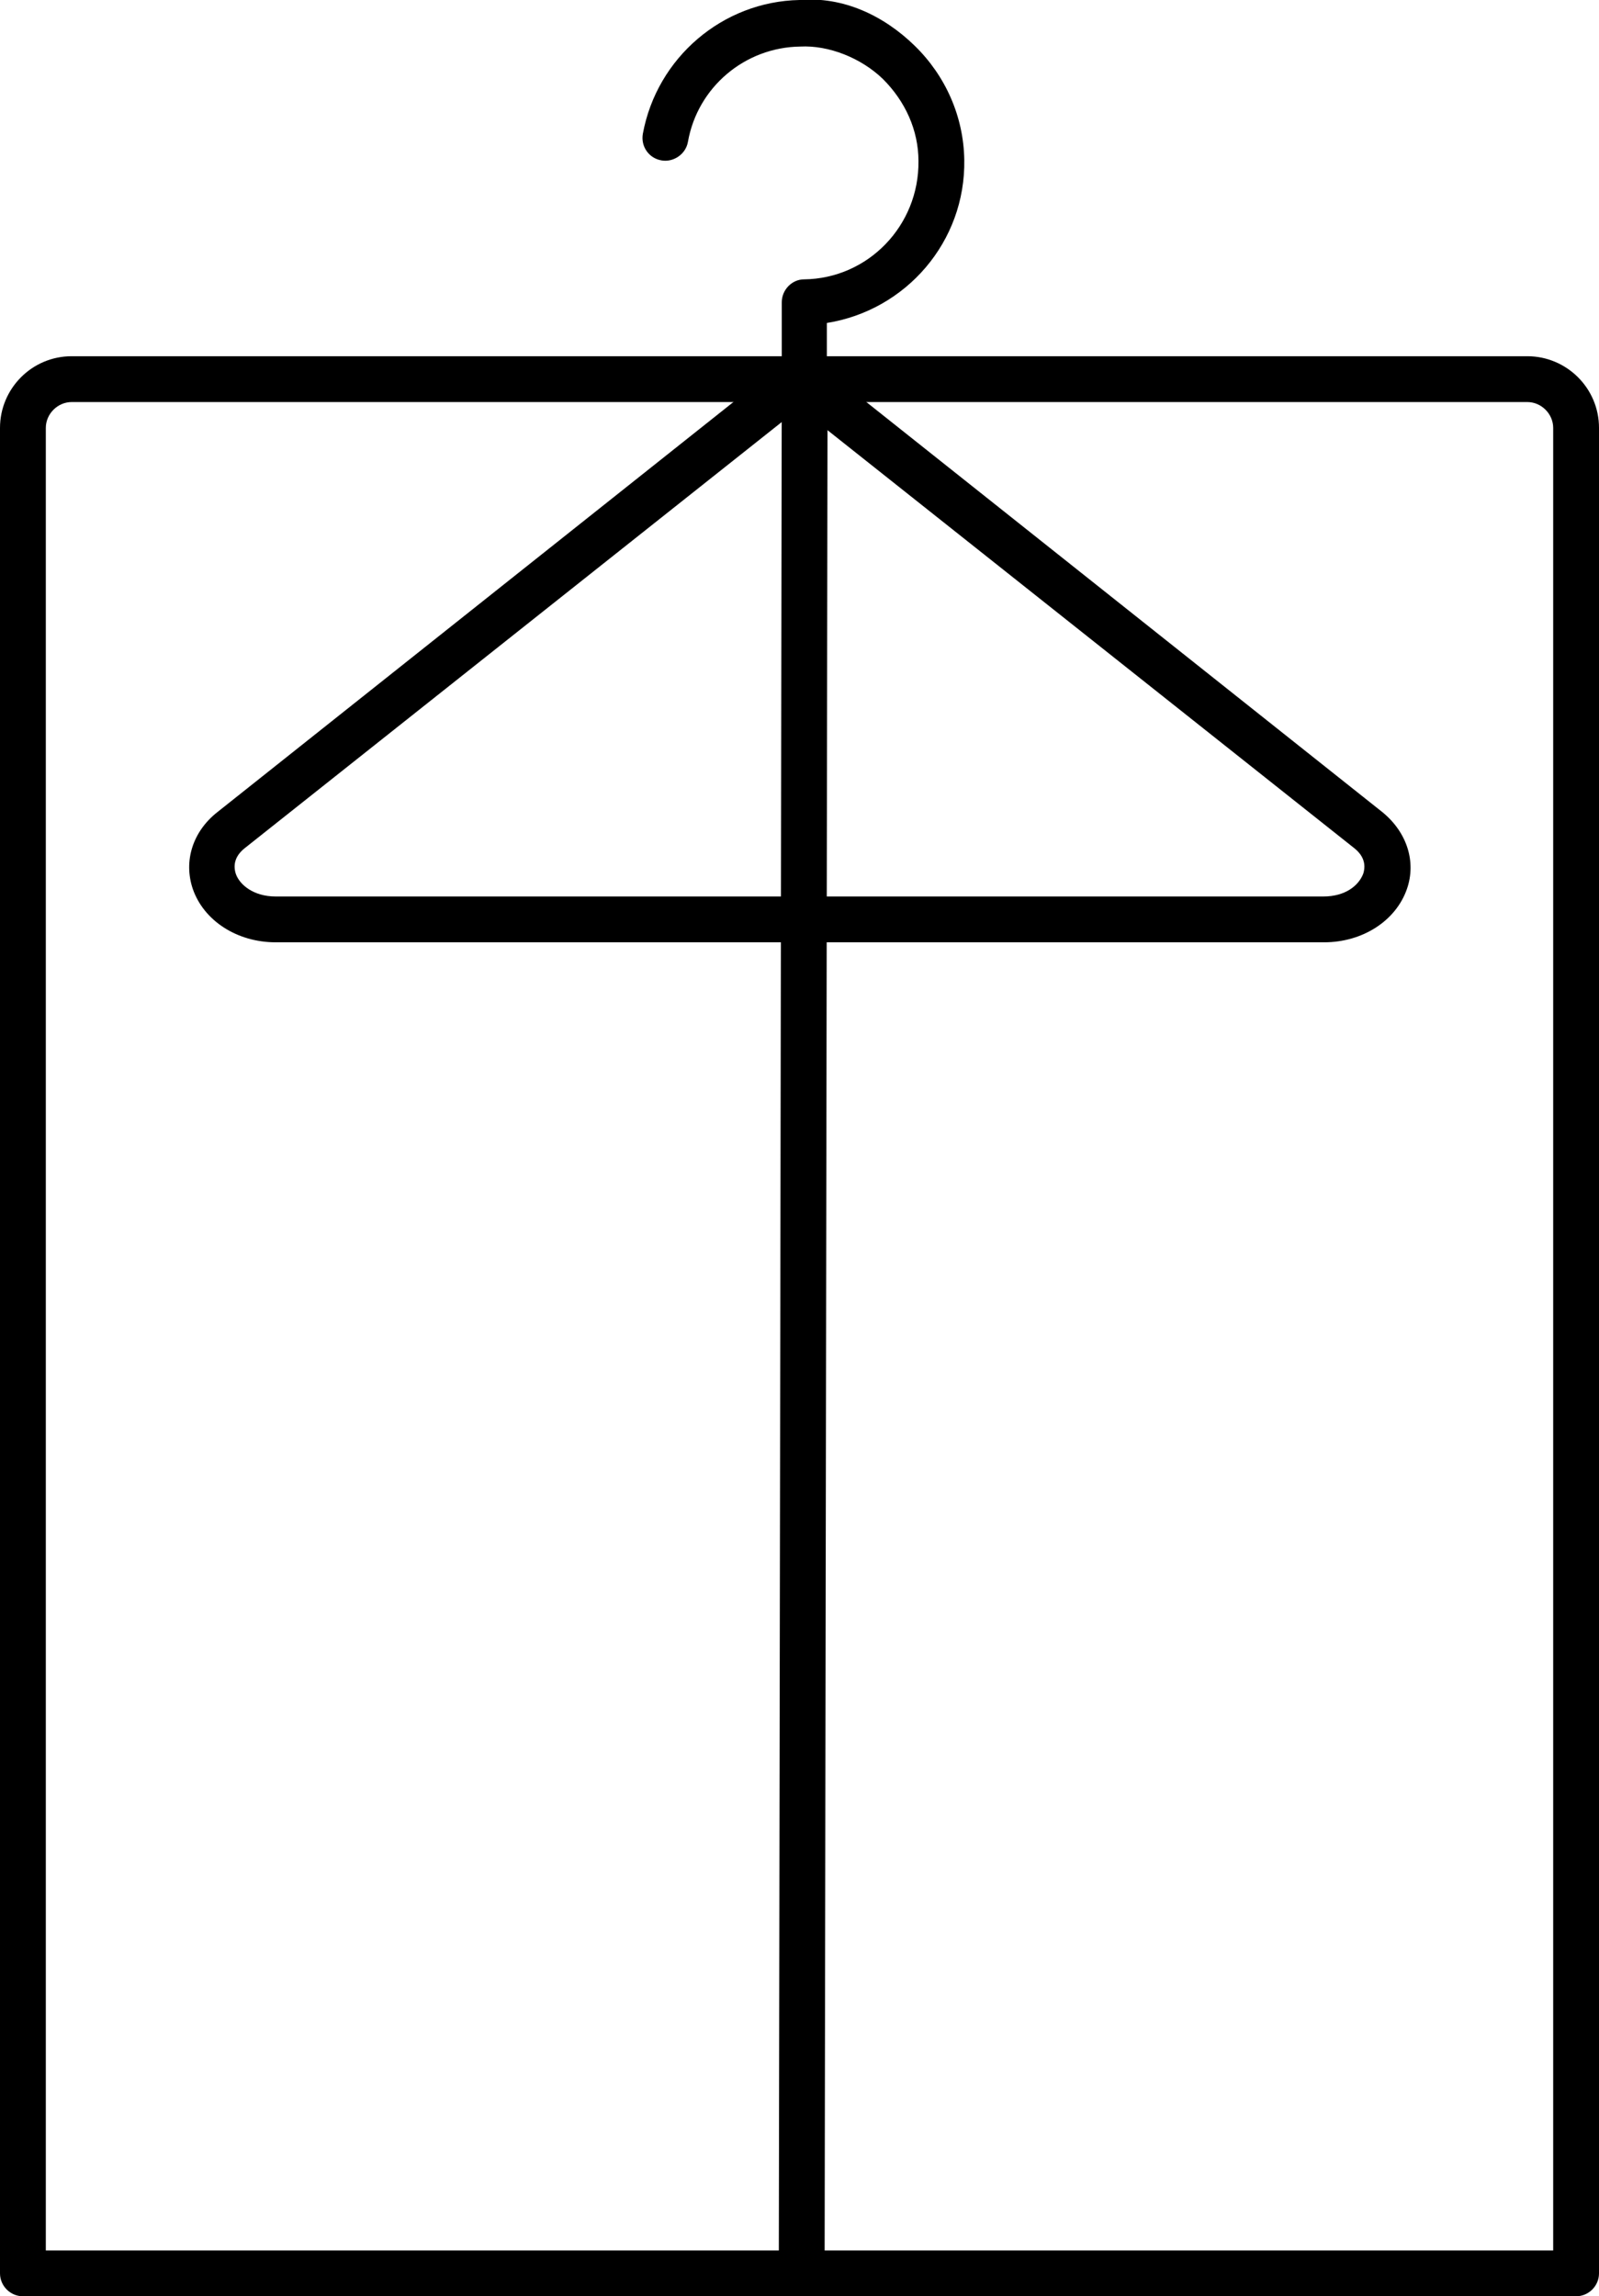
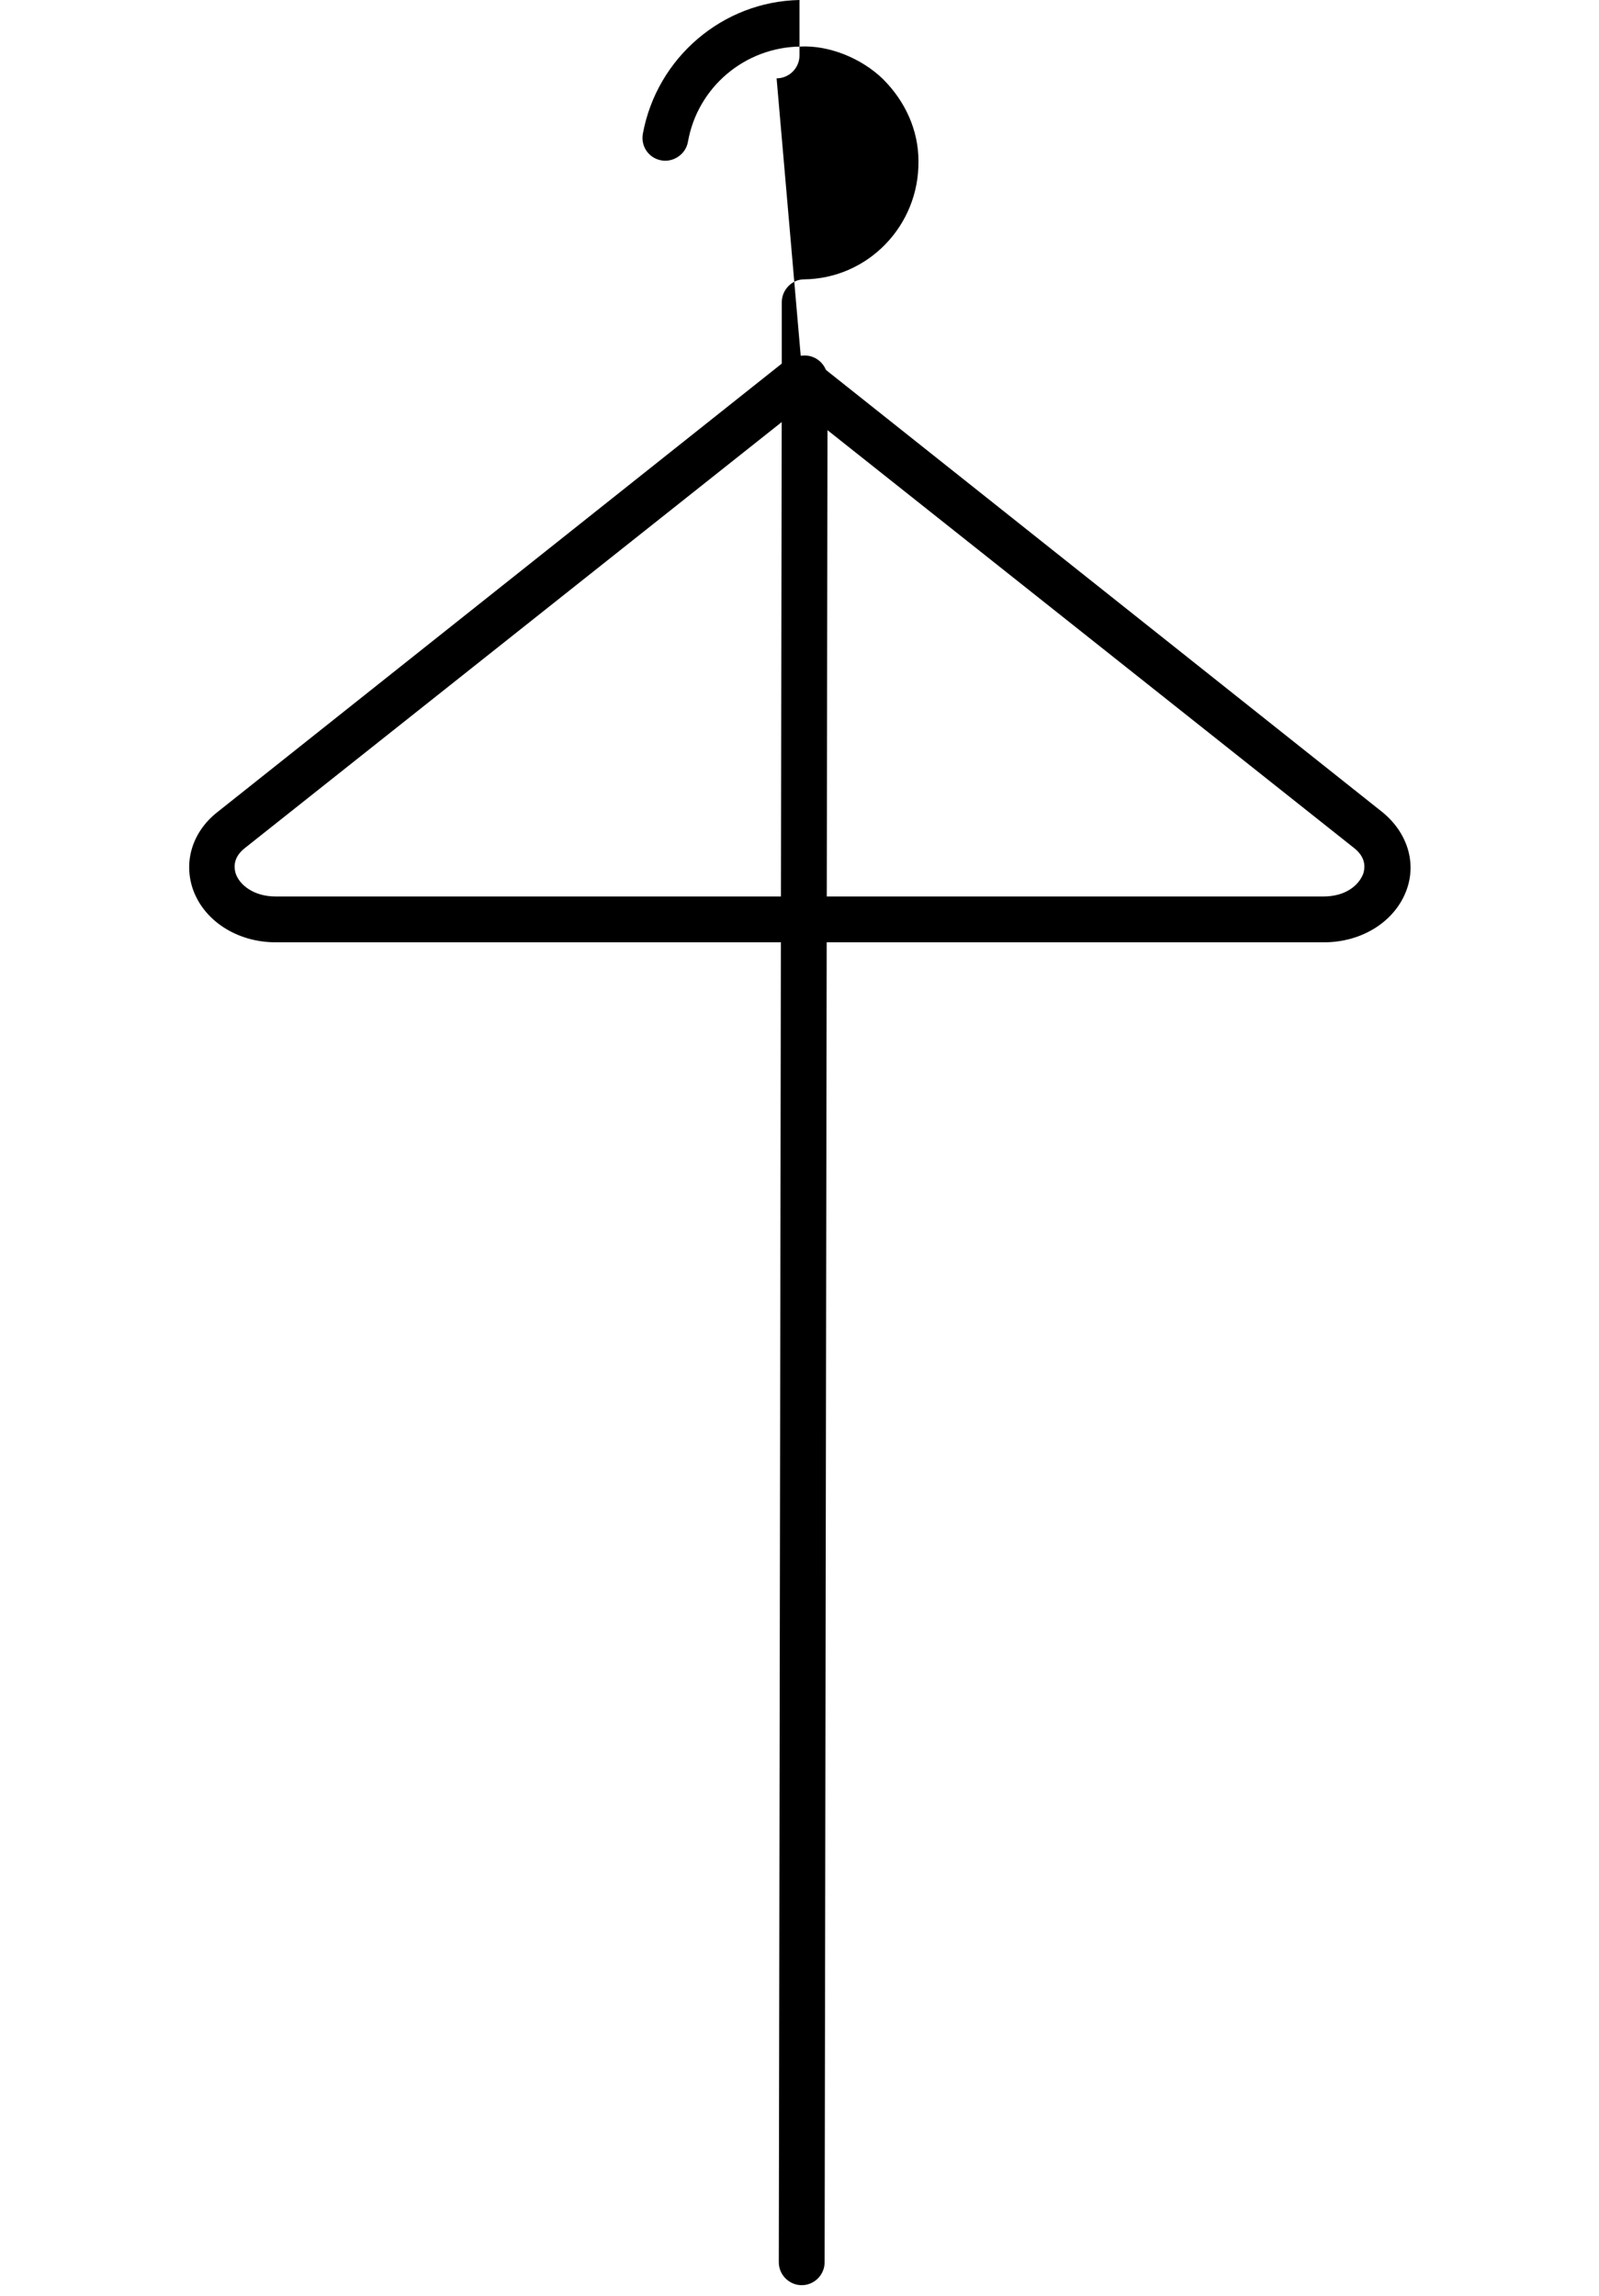
<svg xmlns="http://www.w3.org/2000/svg" id="Layer_2" data-name="Layer 2" viewBox="0 0 21.64 31.07">
  <g id="Layer_1-2" data-name="Layer 1">
    <g>
      <path d="M17.91,12.75H3.73c-.52,0-.97-.29-1.12-.72-.13-.38,0-.78.33-1.04l7.69-6.11c.11-.09.27-.09.39,0l7.69,6.11h0c.33.27.46.67.33,1.04-.15.43-.6.72-1.12.72ZM10.82,5.52l-7.5,5.95c-.13.1-.17.22-.13.35.05.15.24.31.54.31h14.18c.3,0,.48-.15.54-.31.04-.13,0-.25-.13-.35l-7.5-5.95Z" />
-       <path d="M10.89,5.43c-.17,0-.31-.14-.31-.31v-1.03c0-.17.14-.31.3-.31.87-.01,1.56-.73,1.55-1.6,0-.42-.18-.81-.48-1.11-.3-.29-.74-.46-1.12-.44-.75.01-1.39.55-1.52,1.29-.03.17-.2.28-.36.25-.17-.03-.28-.19-.25-.36C8.89.78,9.78.02,10.82,0c.59-.05,1.14.21,1.56.62.42.41.66.96.67,1.54.02,1.11-.79,2.04-1.86,2.21v.75c0,.17-.14.31-.31.31Z" />
+       <path d="M10.89,5.43c-.17,0-.31-.14-.31-.31v-1.03c0-.17.14-.31.3-.31.87-.01,1.56-.73,1.55-1.6,0-.42-.18-.81-.48-1.11-.3-.29-.74-.46-1.12-.44-.75.01-1.39.55-1.52,1.29-.03.17-.2.28-.36.25-.17-.03-.28-.19-.25-.36C8.89.78,9.78.02,10.82,0v.75c0,.17-.14.31-.31.31Z" />
      <g id="LWPOLYLINE">
        <path d="M10.85,30.92h0c-.17,0-.31-.14-.31-.31l.04-25.49c0-.17.14-.31.31-.31h0c.17,0,.31.14.31.31l-.04,25.49c0,.17-.14.31-.31.31Z" />
      </g>
-       <path d="M21.33,31.07H.31c-.17,0-.31-.14-.31-.31V5.79c0-.53.43-.97.97-.97h19.7c.53,0,.97.43.97.97v24.97c0,.17-.14.31-.31.31ZM.62,30.45h20.4V5.79c0-.19-.16-.35-.35-.35H.97c-.19,0-.35.16-.35.35v24.66Z" />
    </g>
  </g>
</svg>